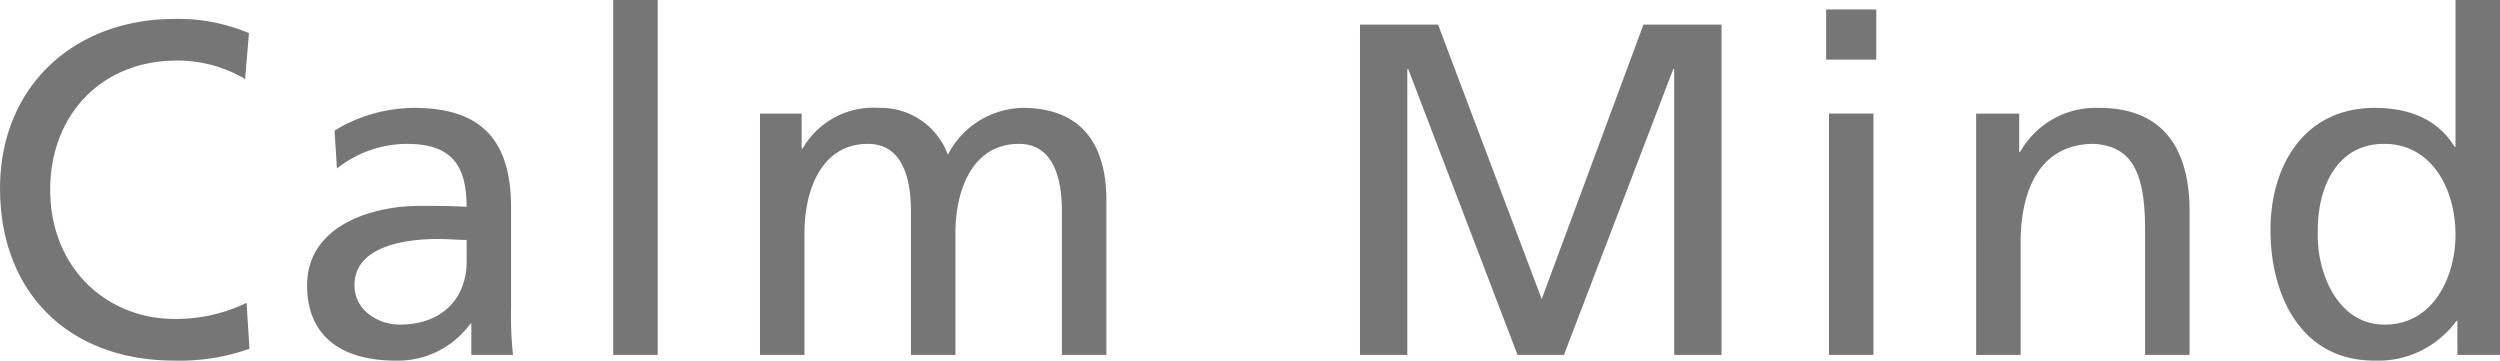
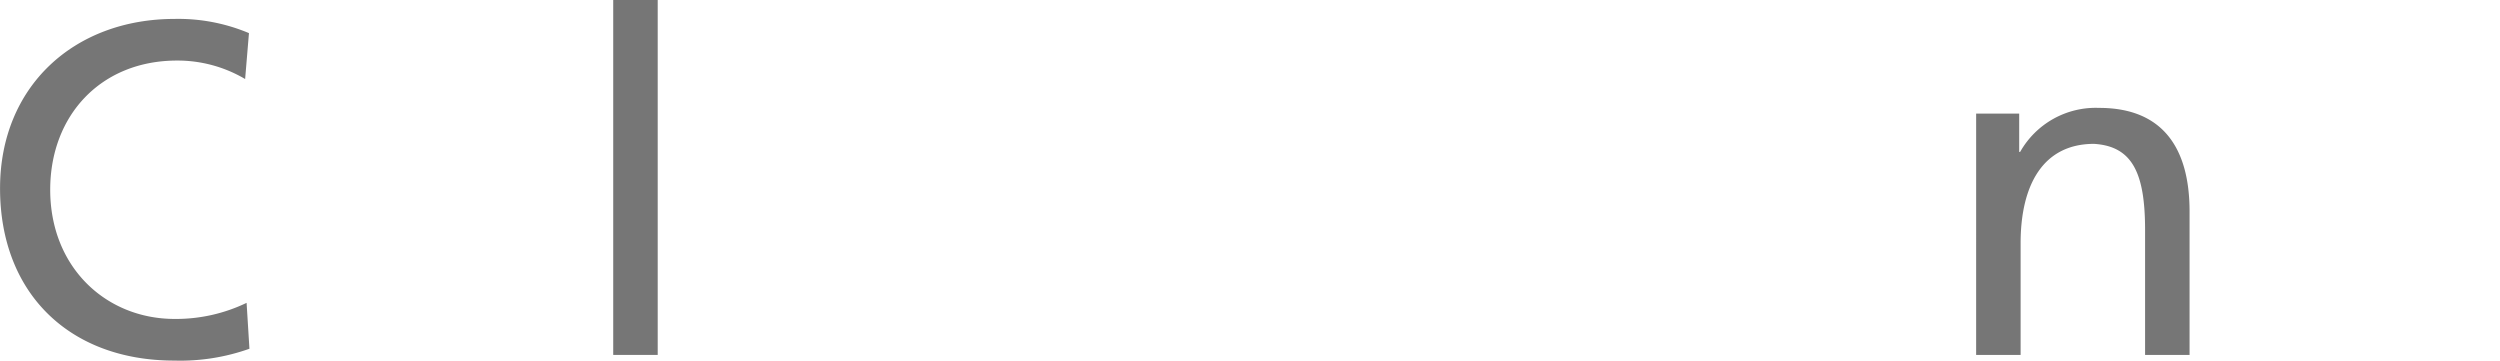
<svg xmlns="http://www.w3.org/2000/svg" width="216.602" height="31.242" viewBox="0 0 216.602 31.242">
  <g id="グループ_42" data-name="グループ 42" transform="translate(-746.17 -2085.213)">
    <g id="グループ_41" data-name="グループ 41">
      <path id="パス_1091" data-name="パス 1091" d="M767.408,2092.06a11.5,11.5,0,0,0-5.9-1.6c-6.6,0-10.988,4.756-10.988,11.193,0,6.724,4.838,11.193,10.783,11.193a14.1,14.1,0,0,0,6.232-1.394l.246,3.977a17.881,17.881,0,0,1-6.519,1.025c-9.061,0-15.088-5.822-15.088-14.924,0-8.815,6.4-14.678,15.129-14.678a15.786,15.786,0,0,1,6.437,1.23Z" fill="#767676" />
-       <path id="パス_1092" data-name="パス 1092" d="M775.157,2096.529a13.316,13.316,0,0,1,6.888-1.968c5.986,0,8.405,2.952,8.405,8.651v8.651a33.049,33.049,0,0,0,.164,4.1h-3.608v-2.706h-.082a7.759,7.759,0,0,1-6.478,3.2c-4.51,0-7.667-1.968-7.667-6.519,0-5.248,5.74-6.888,9.717-6.888,1.517,0,2.583,0,4.1.082,0-3.608-1.312-5.453-5.166-5.453a9.832,9.832,0,0,0-6.068,2.132ZM786.6,2106c-.82,0-1.64-.082-2.46-.082-2.091,0-7.258.328-7.258,4.018,0,2.214,2.133,3.4,3.9,3.4,3.813,0,5.822-2.378,5.822-5.494Z" fill="#767676" />
      <path id="パス_1093" data-name="パス 1093" d="M799.3,2085.213h3.854v30.75H799.3Z" fill="#767676" />
-       <path id="パス_1094" data-name="パス 1094" d="M812.016,2095.053h3.608v3.034h.082a7.068,7.068,0,0,1,6.642-3.526,6.179,6.179,0,0,1,5.945,4.059,7.454,7.454,0,0,1,6.478-4.059c5.33,0,7.257,3.444,7.257,7.995v13.407h-3.854V2103.5c0-2.583-.615-5.822-3.732-5.822-3.936,0-5.493,3.854-5.493,7.749v10.537h-3.854V2103.5c0-2.583-.615-5.822-3.732-5.822-3.936,0-5.493,3.854-5.493,7.749v10.537h-3.854Z" fill="#767676" />
-       <path id="パス_1095" data-name="パス 1095" d="M864,2087.345h6.765l8.979,23.78,8.815-23.78h6.765v28.618h-4.1V2091.2h-.082l-9.472,24.764h-4.018l-9.471-24.764H868.1v24.764H864Z" fill="#767676" />
-       <path id="パス_1096" data-name="パス 1096" d="M908.733,2090.379h-4.345v-4.346h4.345Zm-4.1,4.674h3.853v20.91h-3.853Z" fill="#767676" />
      <path id="パス_1097" data-name="パス 1097" d="M917.385,2095.053h3.73v3.321h.082a7.52,7.52,0,0,1,6.848-3.813c5.412,0,7.831,3.362,7.831,8.979v12.423h-3.854v-10.824c0-4.879-1.066-7.257-4.428-7.462-4.387,0-6.356,3.526-6.356,8.61v9.676h-3.853Z" fill="#767676" />
-       <path id="パス_1098" data-name="パス 1098" d="M959.081,2113.011H959a8.393,8.393,0,0,1-7.134,3.444c-6.314,0-8.979-5.617-8.979-11.316,0-5.617,2.952-10.578,9.02-10.578,3.649,0,5.741,1.435,6.929,3.362h.082v-12.71h3.855v30.75h-3.691Zm-6.313.328c4.345,0,6.149-4.305,6.149-7.79,0-3.9-2.009-7.872-6.19-7.872s-5.823,3.936-5.741,7.749C946.9,2108.706,948.626,2113.339,952.768,2113.339Z" fill="#767676" />
    </g>
  </g>
</svg>